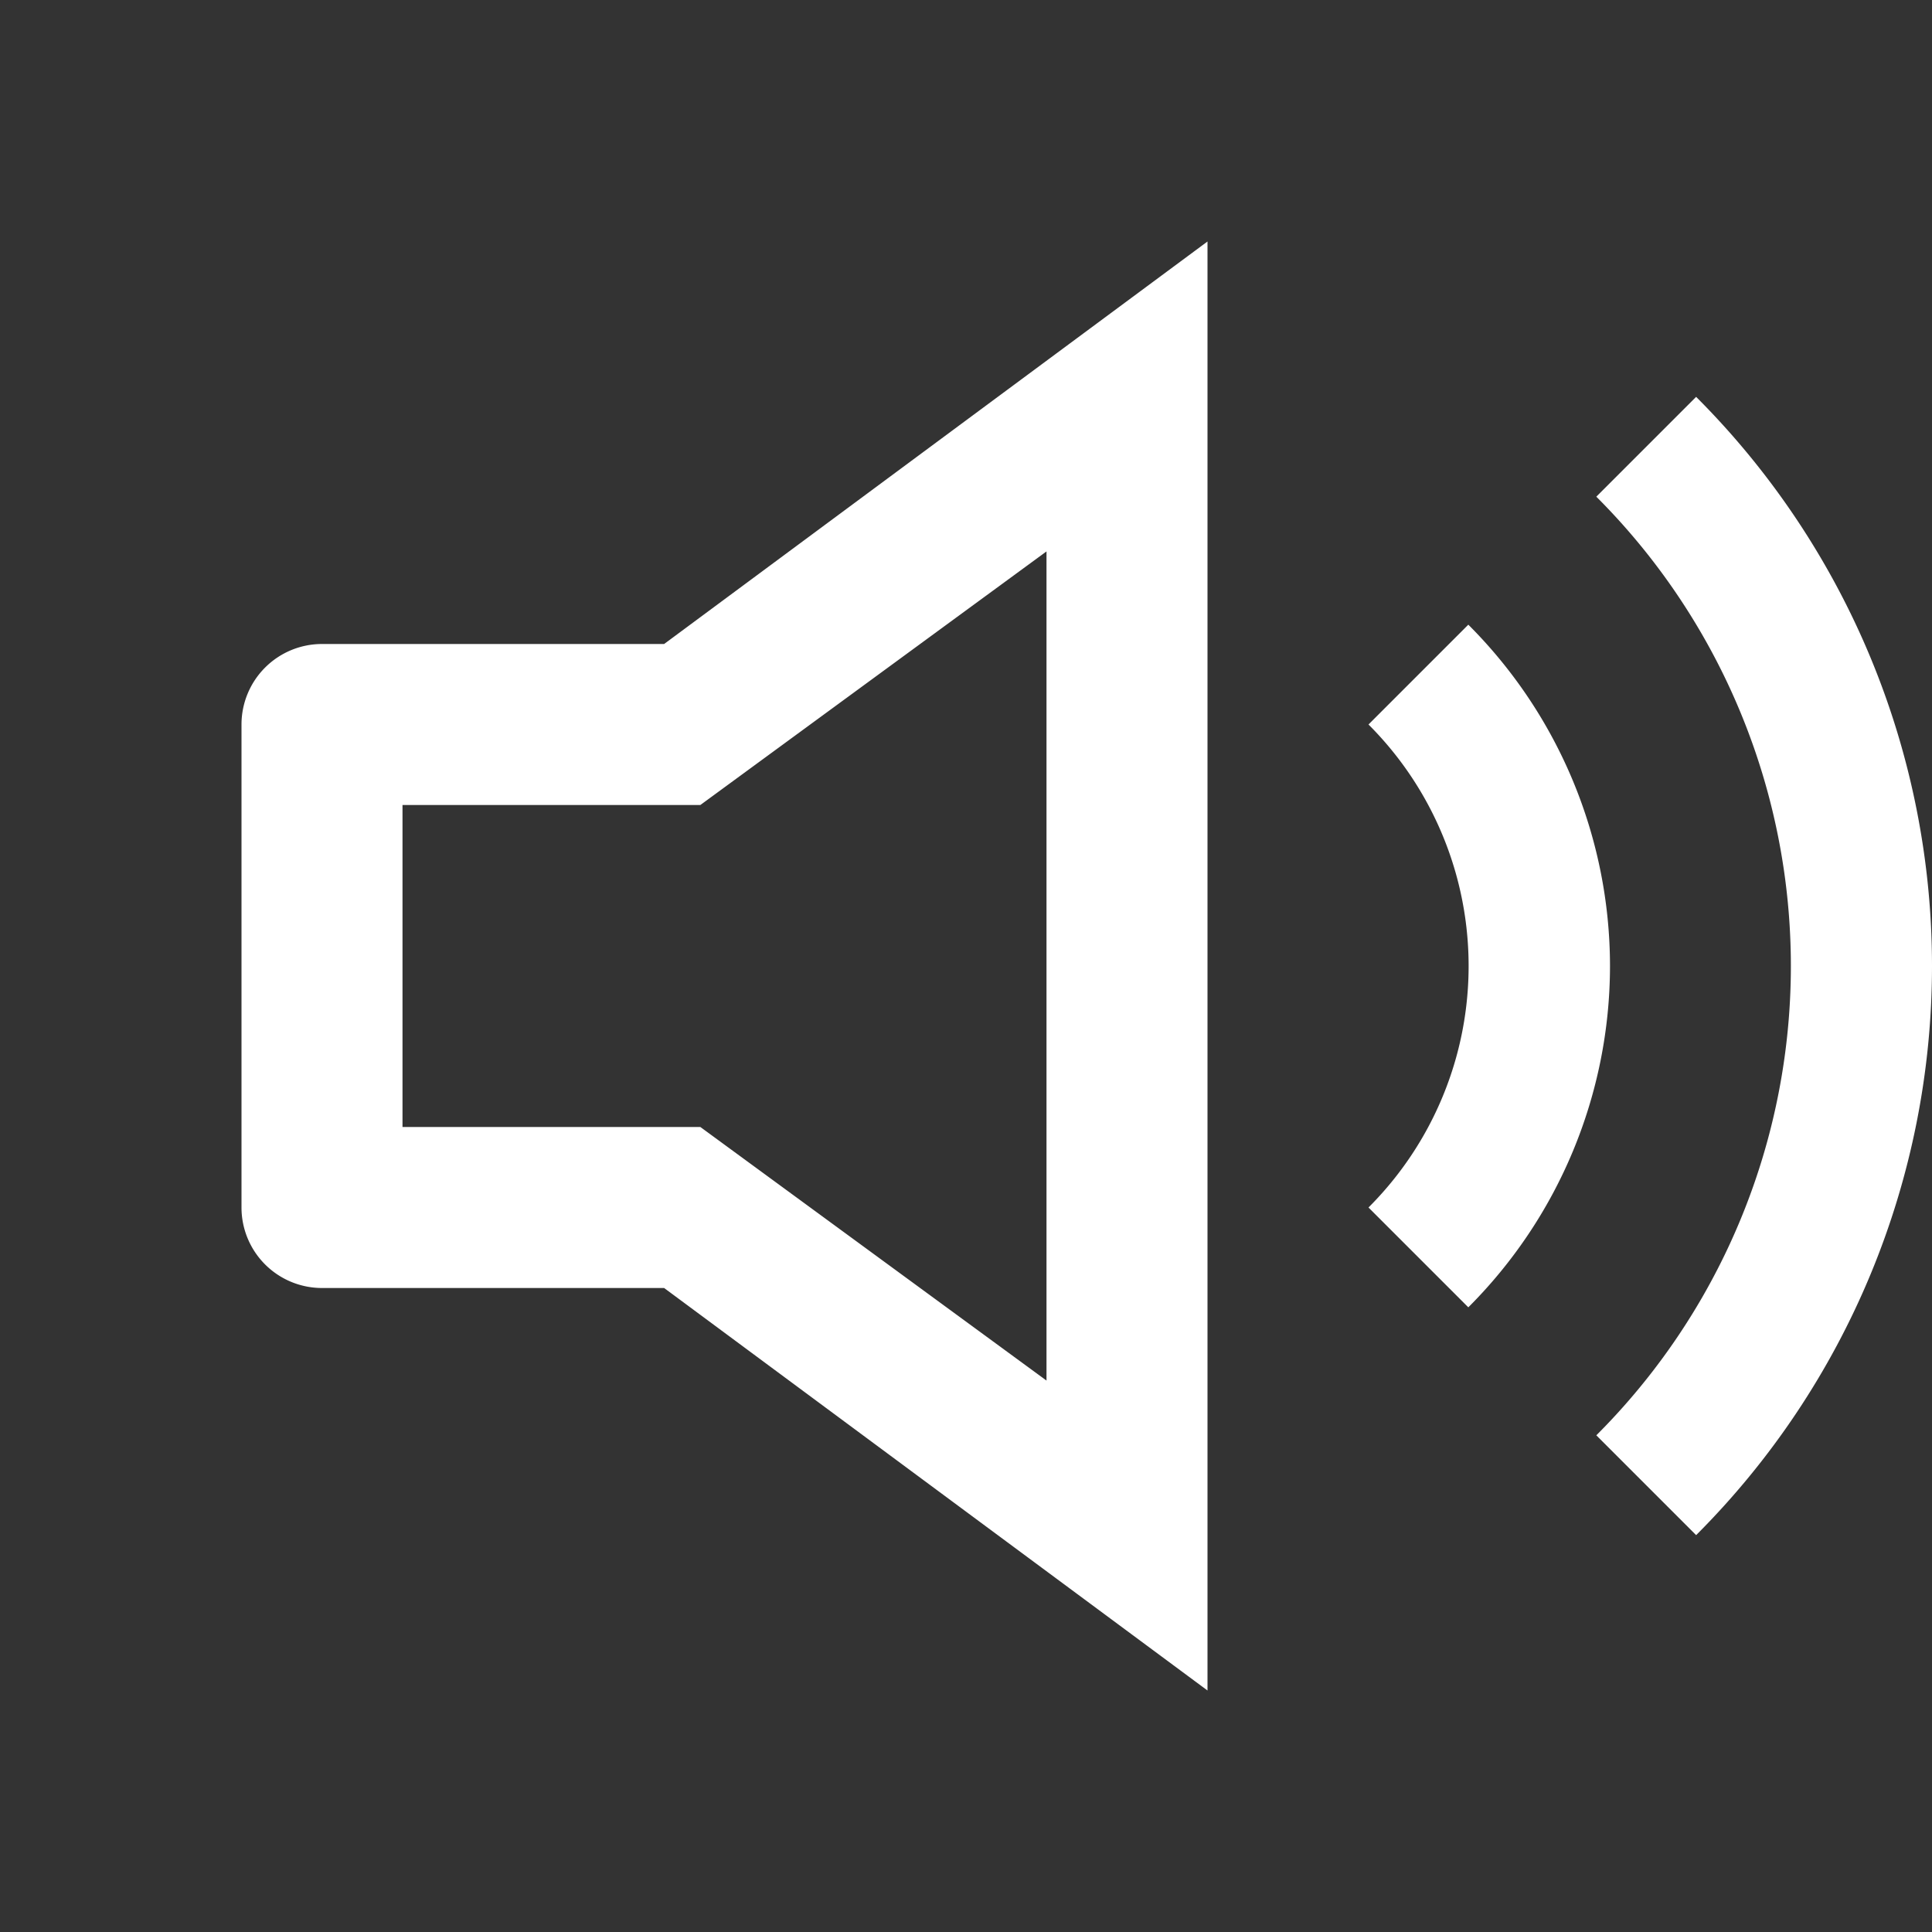
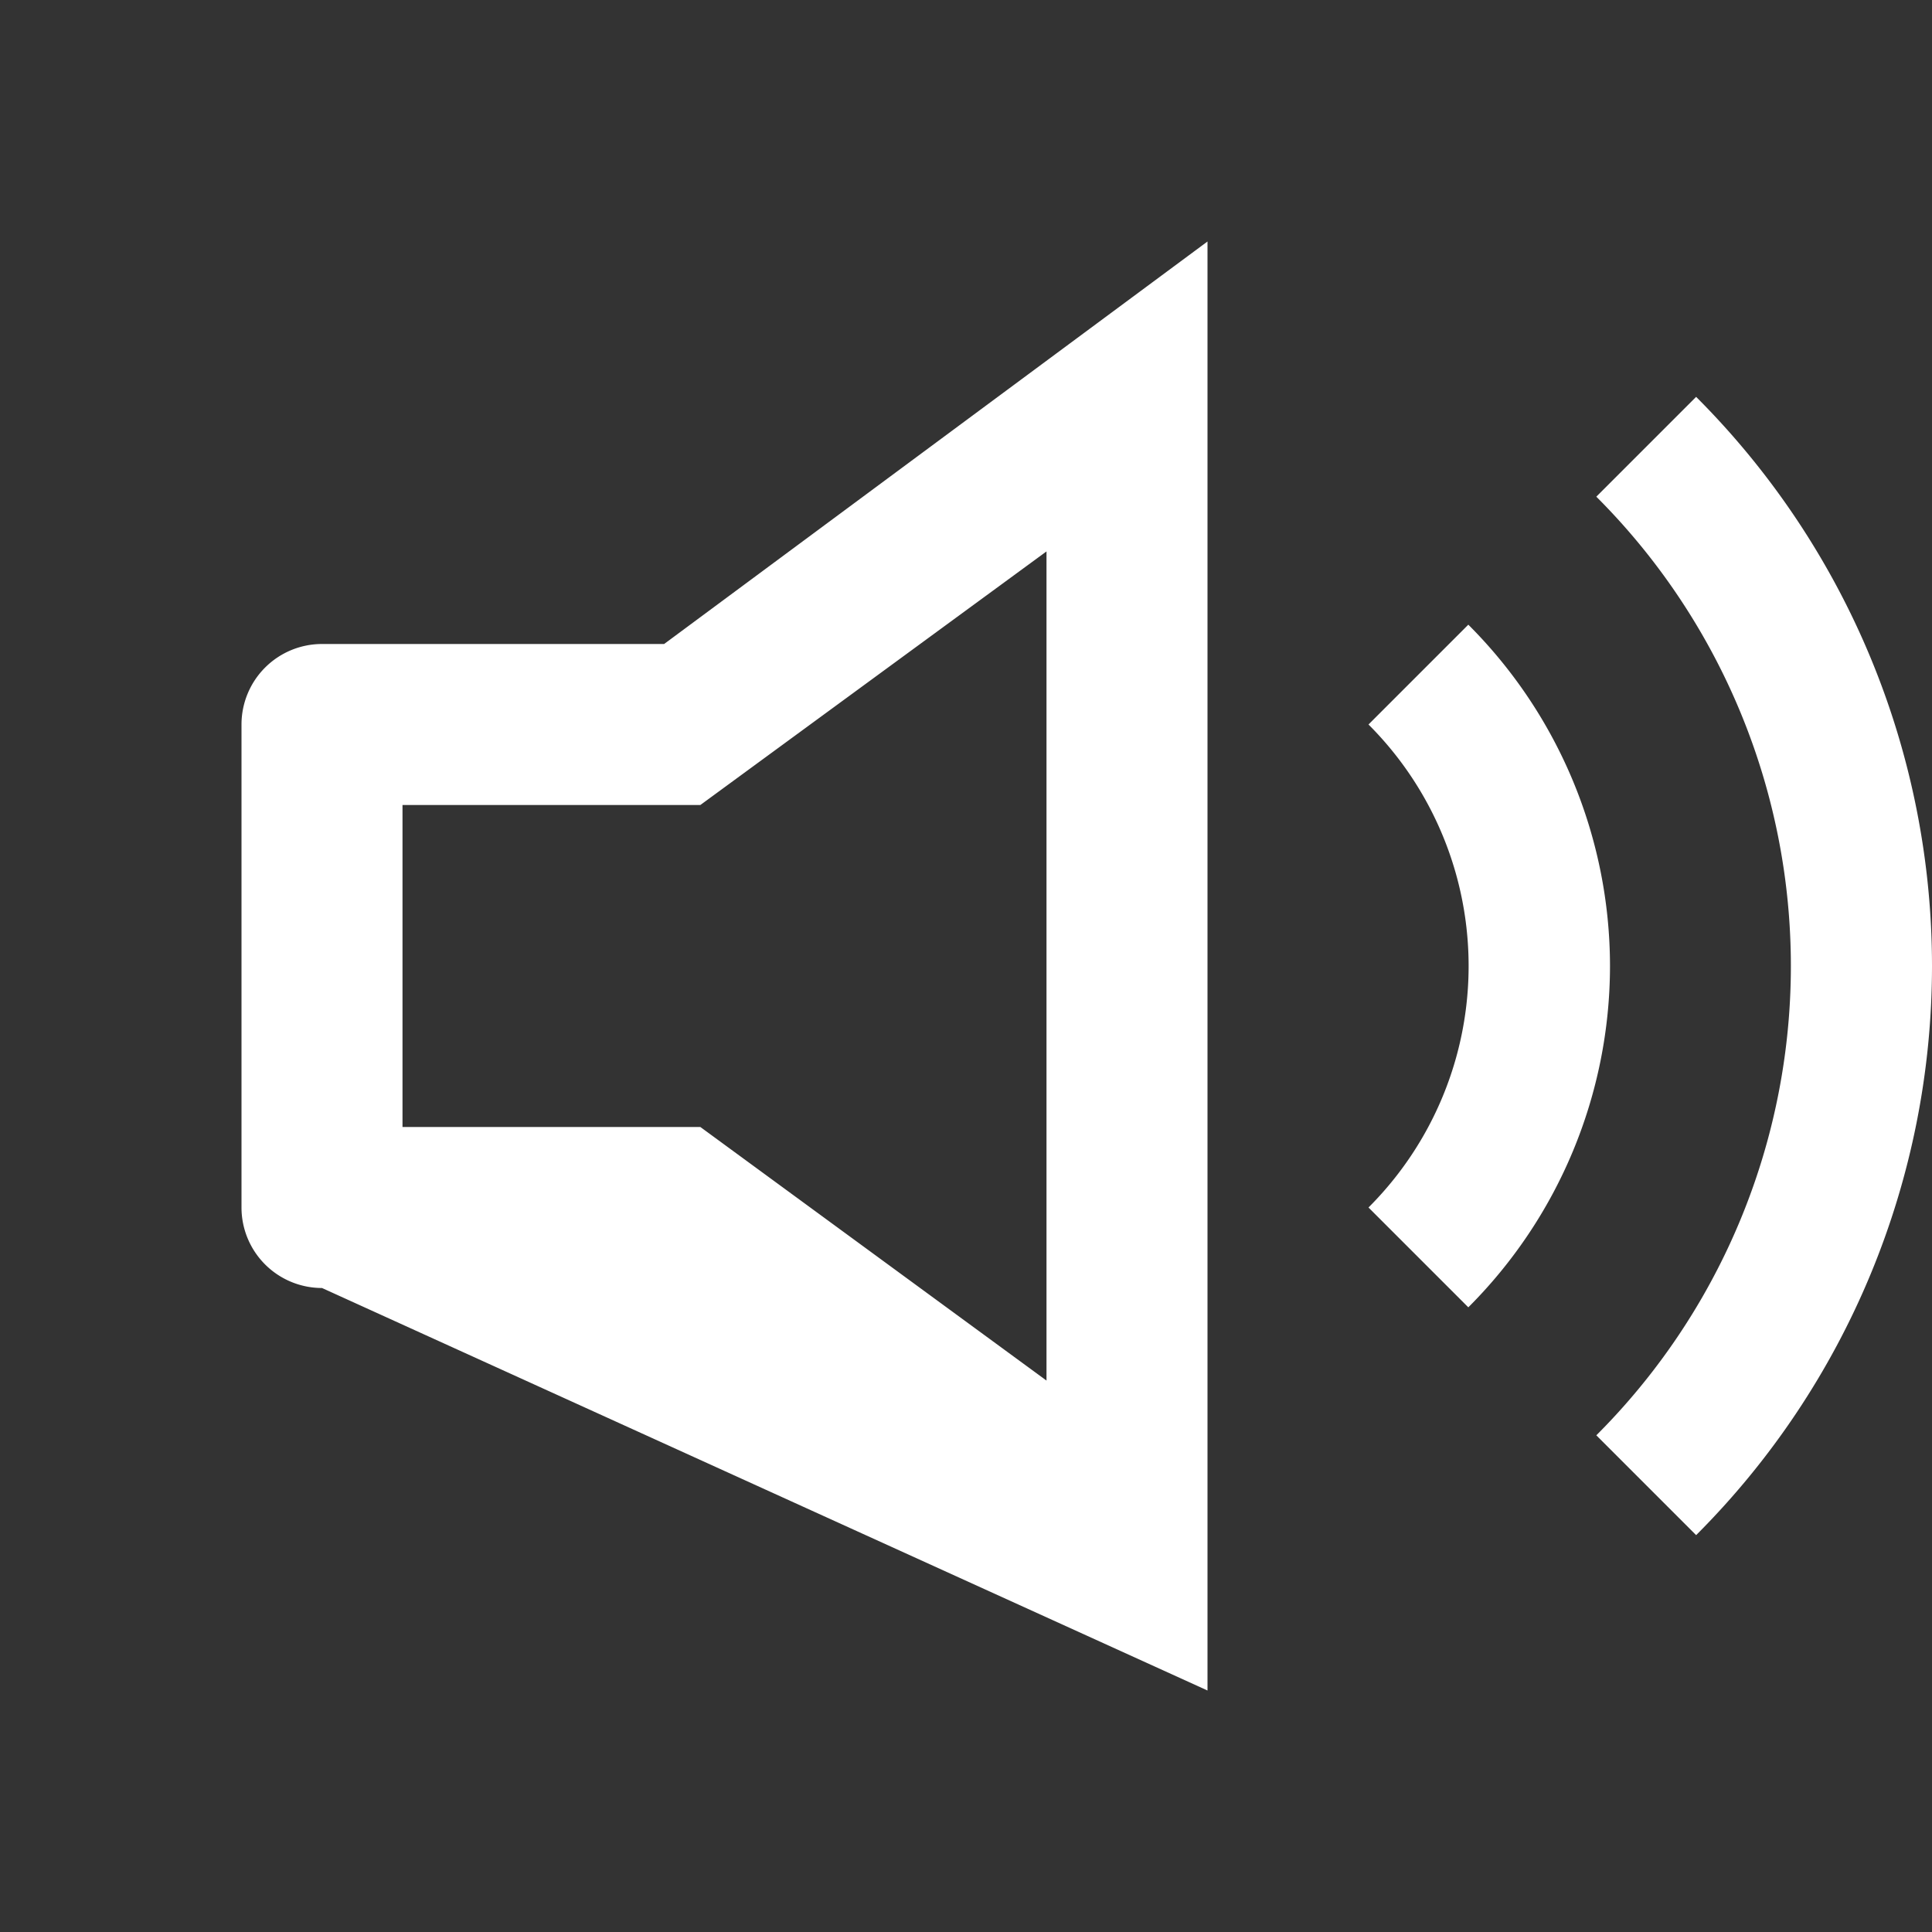
<svg xmlns="http://www.w3.org/2000/svg" viewBox="0 0 24 24" version="1.1">
  <rect x="0" y="0" width="24" height="24" fill="#333333" stroke="none" />
-   <path d="M4,8A1,1,0,0,0,3,9v6a1,1,0,0,0,1,1H8.25L15,21V3L8.25,8H4Zm9-1.15V17.15L8.7,14H5V10H8.7ZM24,12a10,10,0,0,1-2.93,7.07l-1.24-1.24a8.24,8.24,0,0,0,0-11.66l1.24-1.24A10,10,0,0,1,24,12Zm-4,0a6,6,0,0,1-1.76,4.24L17,15a4.24,4.24,0,0,0,0-6l1.24-1.24A6,6,0,0,1,20,12Z" class="large-icon" style="fill: white" id="volume-max-icon-large" />
+   <path d="M4,8A1,1,0,0,0,3,9v6a1,1,0,0,0,1,1L15,21V3L8.25,8H4Zm9-1.15V17.15L8.7,14H5V10H8.7ZM24,12a10,10,0,0,1-2.93,7.07l-1.24-1.24a8.24,8.24,0,0,0,0-11.66l1.24-1.24A10,10,0,0,1,24,12Zm-4,0a6,6,0,0,1-1.76,4.24L17,15a4.24,4.24,0,0,0,0-6l1.24-1.24A6,6,0,0,1,20,12Z" class="large-icon" style="fill: white" id="volume-max-icon-large" />
</svg>